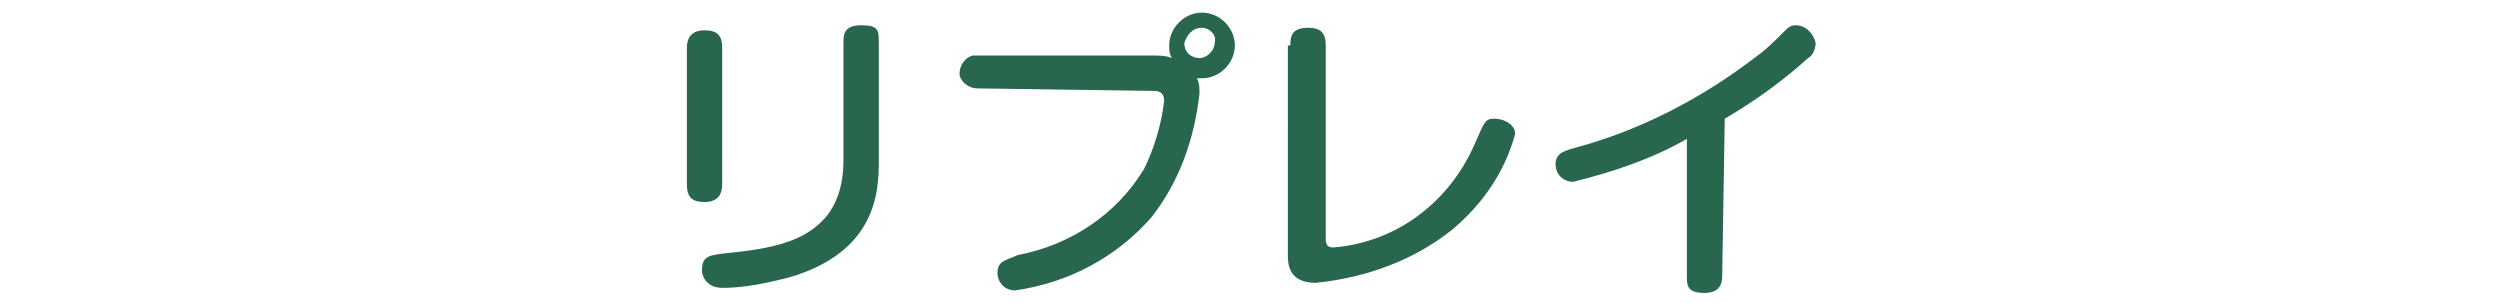
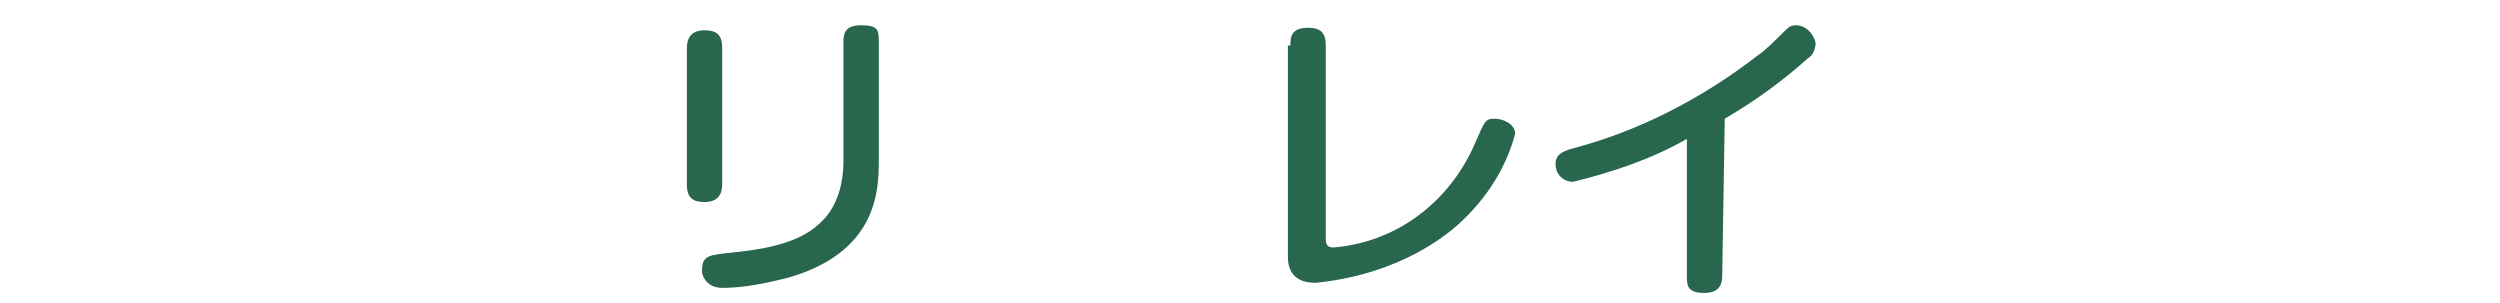
<svg xmlns="http://www.w3.org/2000/svg" version="1.1" id="レイヤー_1" x="0px" y="0px" viewBox="0 0 99 12" style="enable-background:new 0 0 99 12;" xml:space="preserve">
  <style type="text/css">
	.st0{fill:#28664E;}
</style>
  <title>txt_replay</title>
  <g>
    <g id="panel">
      <g id="background">
-         <path class="st0" d="M28.6,7.3c0,0.3-0.1,0.7-0.7,0.7c-0.5,0-0.7-0.2-0.7-0.7V1.9c0-0.3,0.1-0.7,0.7-0.7c0.5,0,0.7,0.2,0.7,0.7     V7.3z M34.8,6.4c0,1.2-0.1,3.6-3.6,4.6c-0.8,0.2-1.7,0.4-2.6,0.4c-0.4,0-0.7-0.2-0.8-0.6c0,0,0-0.1,0-0.1c0-0.6,0.3-0.6,1.2-0.7     c2-0.2,3-0.6,3.7-1.4c0.5-0.6,0.7-1.4,0.7-2.2V1.7c0-0.3,0-0.7,0.7-0.7s0.7,0.2,0.7,0.7L34.8,6.4z" />
-         <path class="st0" d="M38.7,3.5c-0.3,0-0.6-0.2-0.7-0.5c0,0,0-0.1,0-0.1c0-0.3,0.2-0.6,0.5-0.7c0.1,0,0.1,0,0.2,0h7     c0.2,0,0.5,0,0.7,0.1c-0.1-0.2-0.1-0.3-0.1-0.5c0-0.7,0.6-1.3,1.3-1.3c0.7,0,1.3,0.6,1.3,1.3c0,0,0,0,0,0c0,0.7-0.6,1.3-1.3,1.3     c0,0,0,0,0,0h-0.2c0.1,0.2,0.1,0.4,0.1,0.6c-0.2,1.8-0.8,3.5-1.9,4.9c-1.4,1.6-3.3,2.6-5.4,2.9c-0.4,0-0.7-0.3-0.7-0.7     c0,0,0,0,0,0c0-0.5,0.4-0.5,0.8-0.7c2.1-0.4,3.9-1.6,5-3.4c0.4-0.8,0.7-1.8,0.8-2.7c0-0.4-0.3-0.4-0.4-0.4L38.7,3.5z M47.6,1.1     c-0.4,0-0.6,0.3-0.7,0.6c0,0.4,0.3,0.6,0.6,0.6c0,0,0,0,0,0c0.3,0,0.6-0.3,0.6-0.6C48.2,1.4,47.9,1.1,47.6,1.1z" />
+         <path class="st0" d="M28.6,7.3c0,0.3-0.1,0.7-0.7,0.7c-0.5,0-0.7-0.2-0.7-0.7V1.9c0-0.3,0.1-0.7,0.7-0.7c0.5,0,0.7,0.2,0.7,0.7     V7.3z M34.8,6.4c0,1.2-0.1,3.6-3.6,4.6c-0.8,0.2-1.7,0.4-2.6,0.4c-0.4,0-0.7-0.2-0.8-0.6c0,0,0-0.1,0-0.1c0-0.6,0.3-0.6,1.2-0.7     c2-0.2,3-0.6,3.7-1.4c0.5-0.6,0.7-1.4,0.7-2.2V1.7c0-0.3,0-0.7,0.7-0.7s0.7,0.2,0.7,0.7z" />
        <path class="st0" d="M51.1,1.8c0-0.3,0-0.7,0.7-0.7c0.5,0,0.7,0.2,0.7,0.7v7.6c0,0.2,0,0.4,0.3,0.4c2.5-0.2,4.6-1.8,5.6-4.1     c0.4-0.9,0.4-1,0.8-1c0.3,0,0.8,0.2,0.8,0.6c-0.4,1.5-1.3,2.8-2.5,3.8c-1.5,1.2-3.4,1.9-5.4,2.1c-1.1,0-1.1-0.8-1.1-1.1V1.8z" />
        <path class="st0" d="M68.2,10.9c0,0.2,0,0.7-0.7,0.7s-0.7-0.3-0.7-0.7V5.5c-1.4,0.8-2.9,1.3-4.5,1.7c-0.4,0-0.7-0.3-0.7-0.7     c0,0,0,0,0,0c0-0.4,0.3-0.5,0.6-0.6c2.7-0.7,5.2-2,7.4-3.7c0.3-0.2,0.7-0.6,1-0.9C70.8,1.1,70.9,1,71.1,1c0.4,0,0.7,0.3,0.8,0.7     c0,0.2-0.1,0.5-0.3,0.6c-1,0.9-2.1,1.7-3.3,2.4L68.2,10.9z" />
      </g>
    </g>
  </g>
</svg>